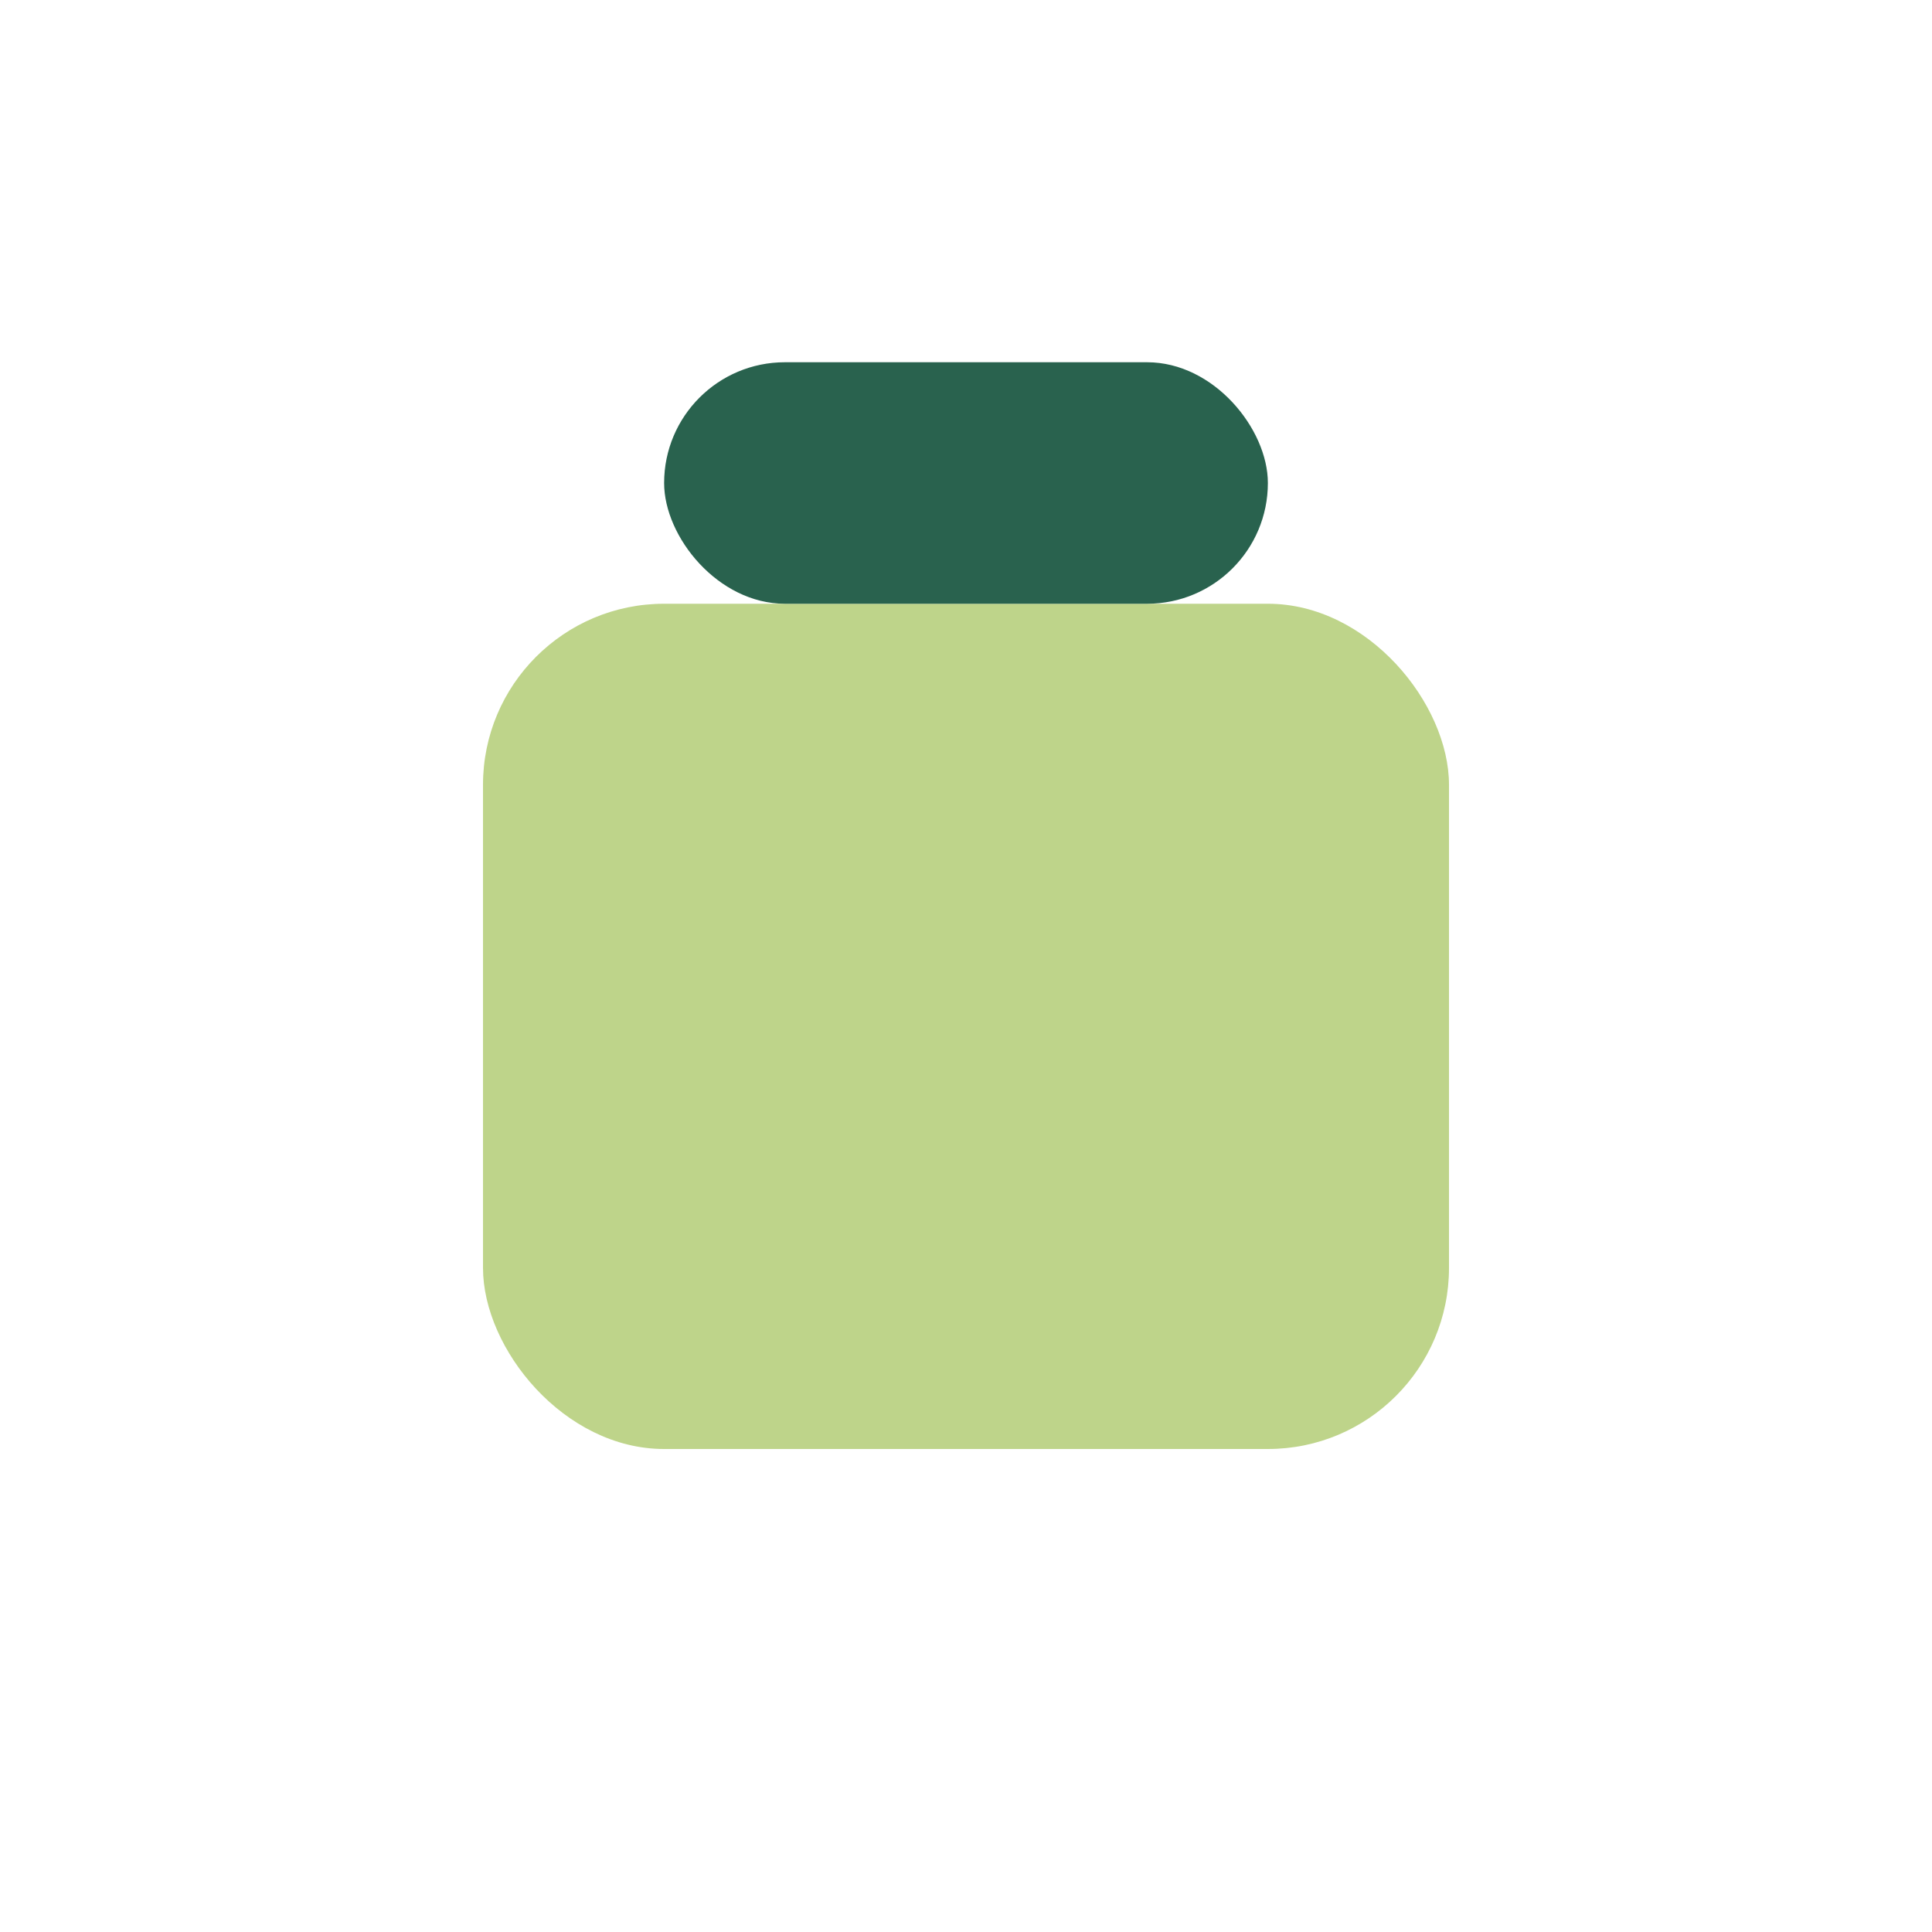
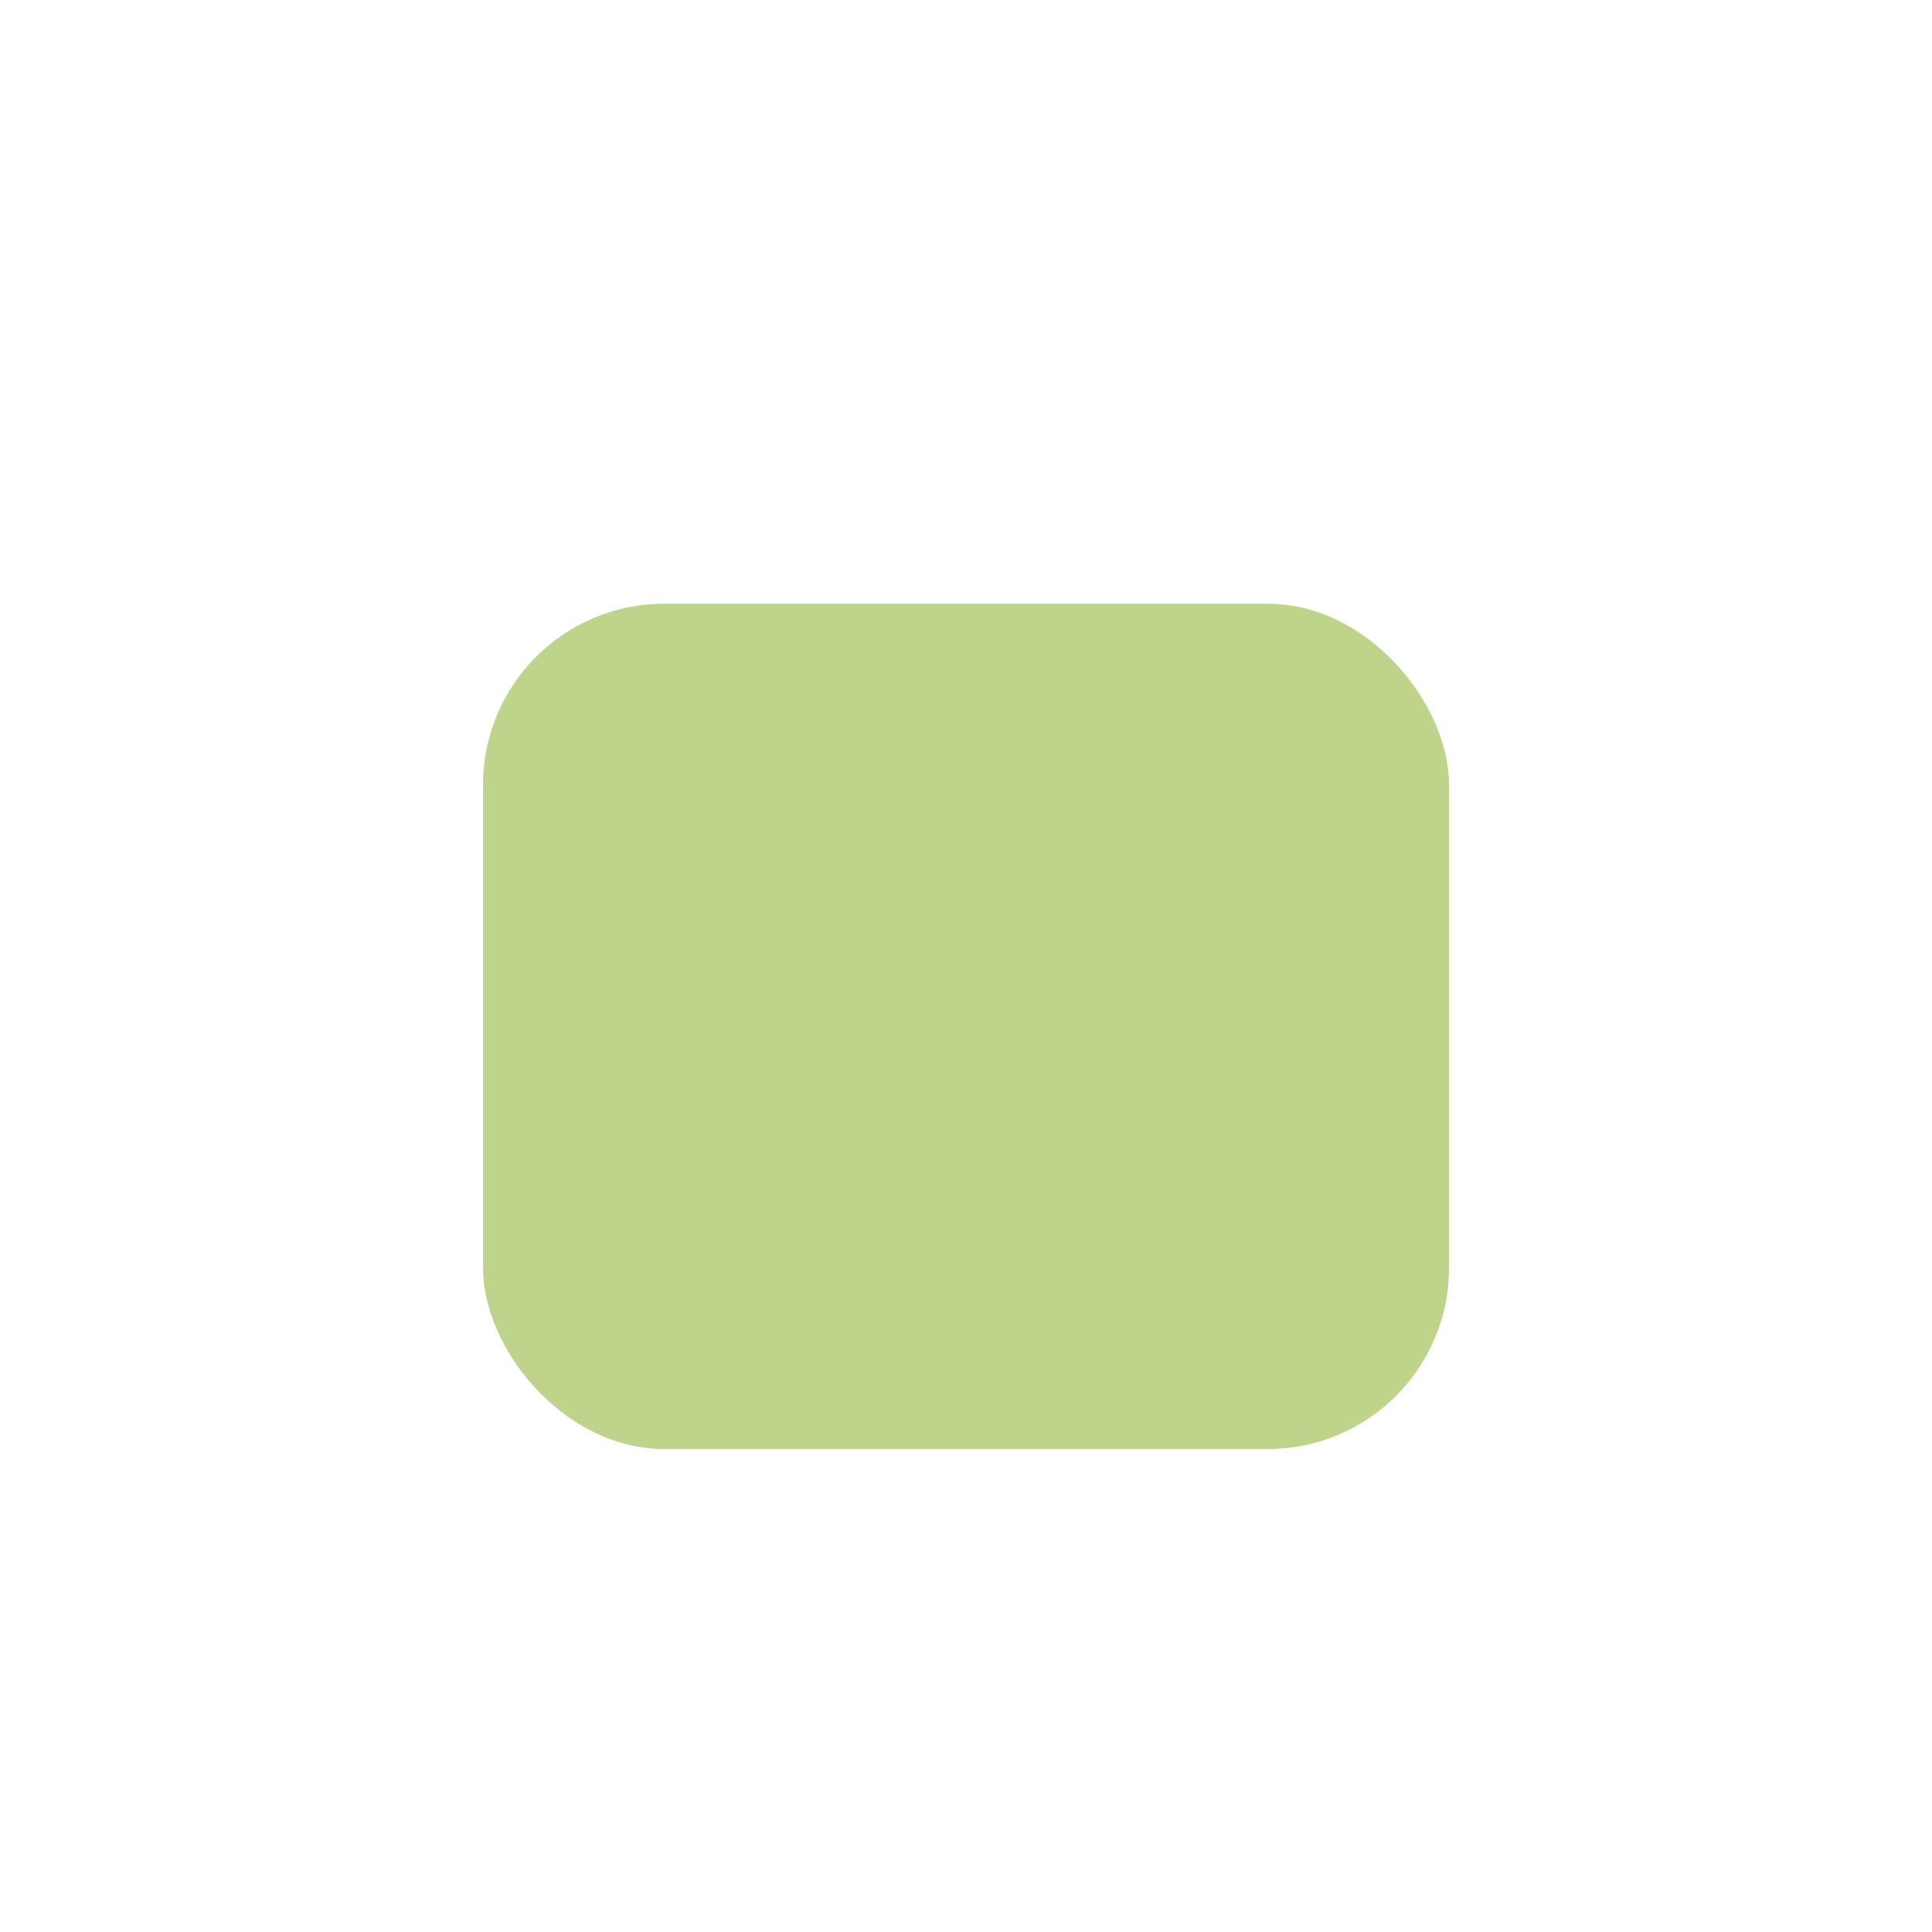
<svg xmlns="http://www.w3.org/2000/svg" width="32" height="32" viewBox="0 0 32 32">
  <rect x="8" y="10" width="16" height="14" rx="3" fill="#BED48A" />
-   <rect x="11" y="6" width="10" height="4" rx="2" fill="#29624E" />
</svg>